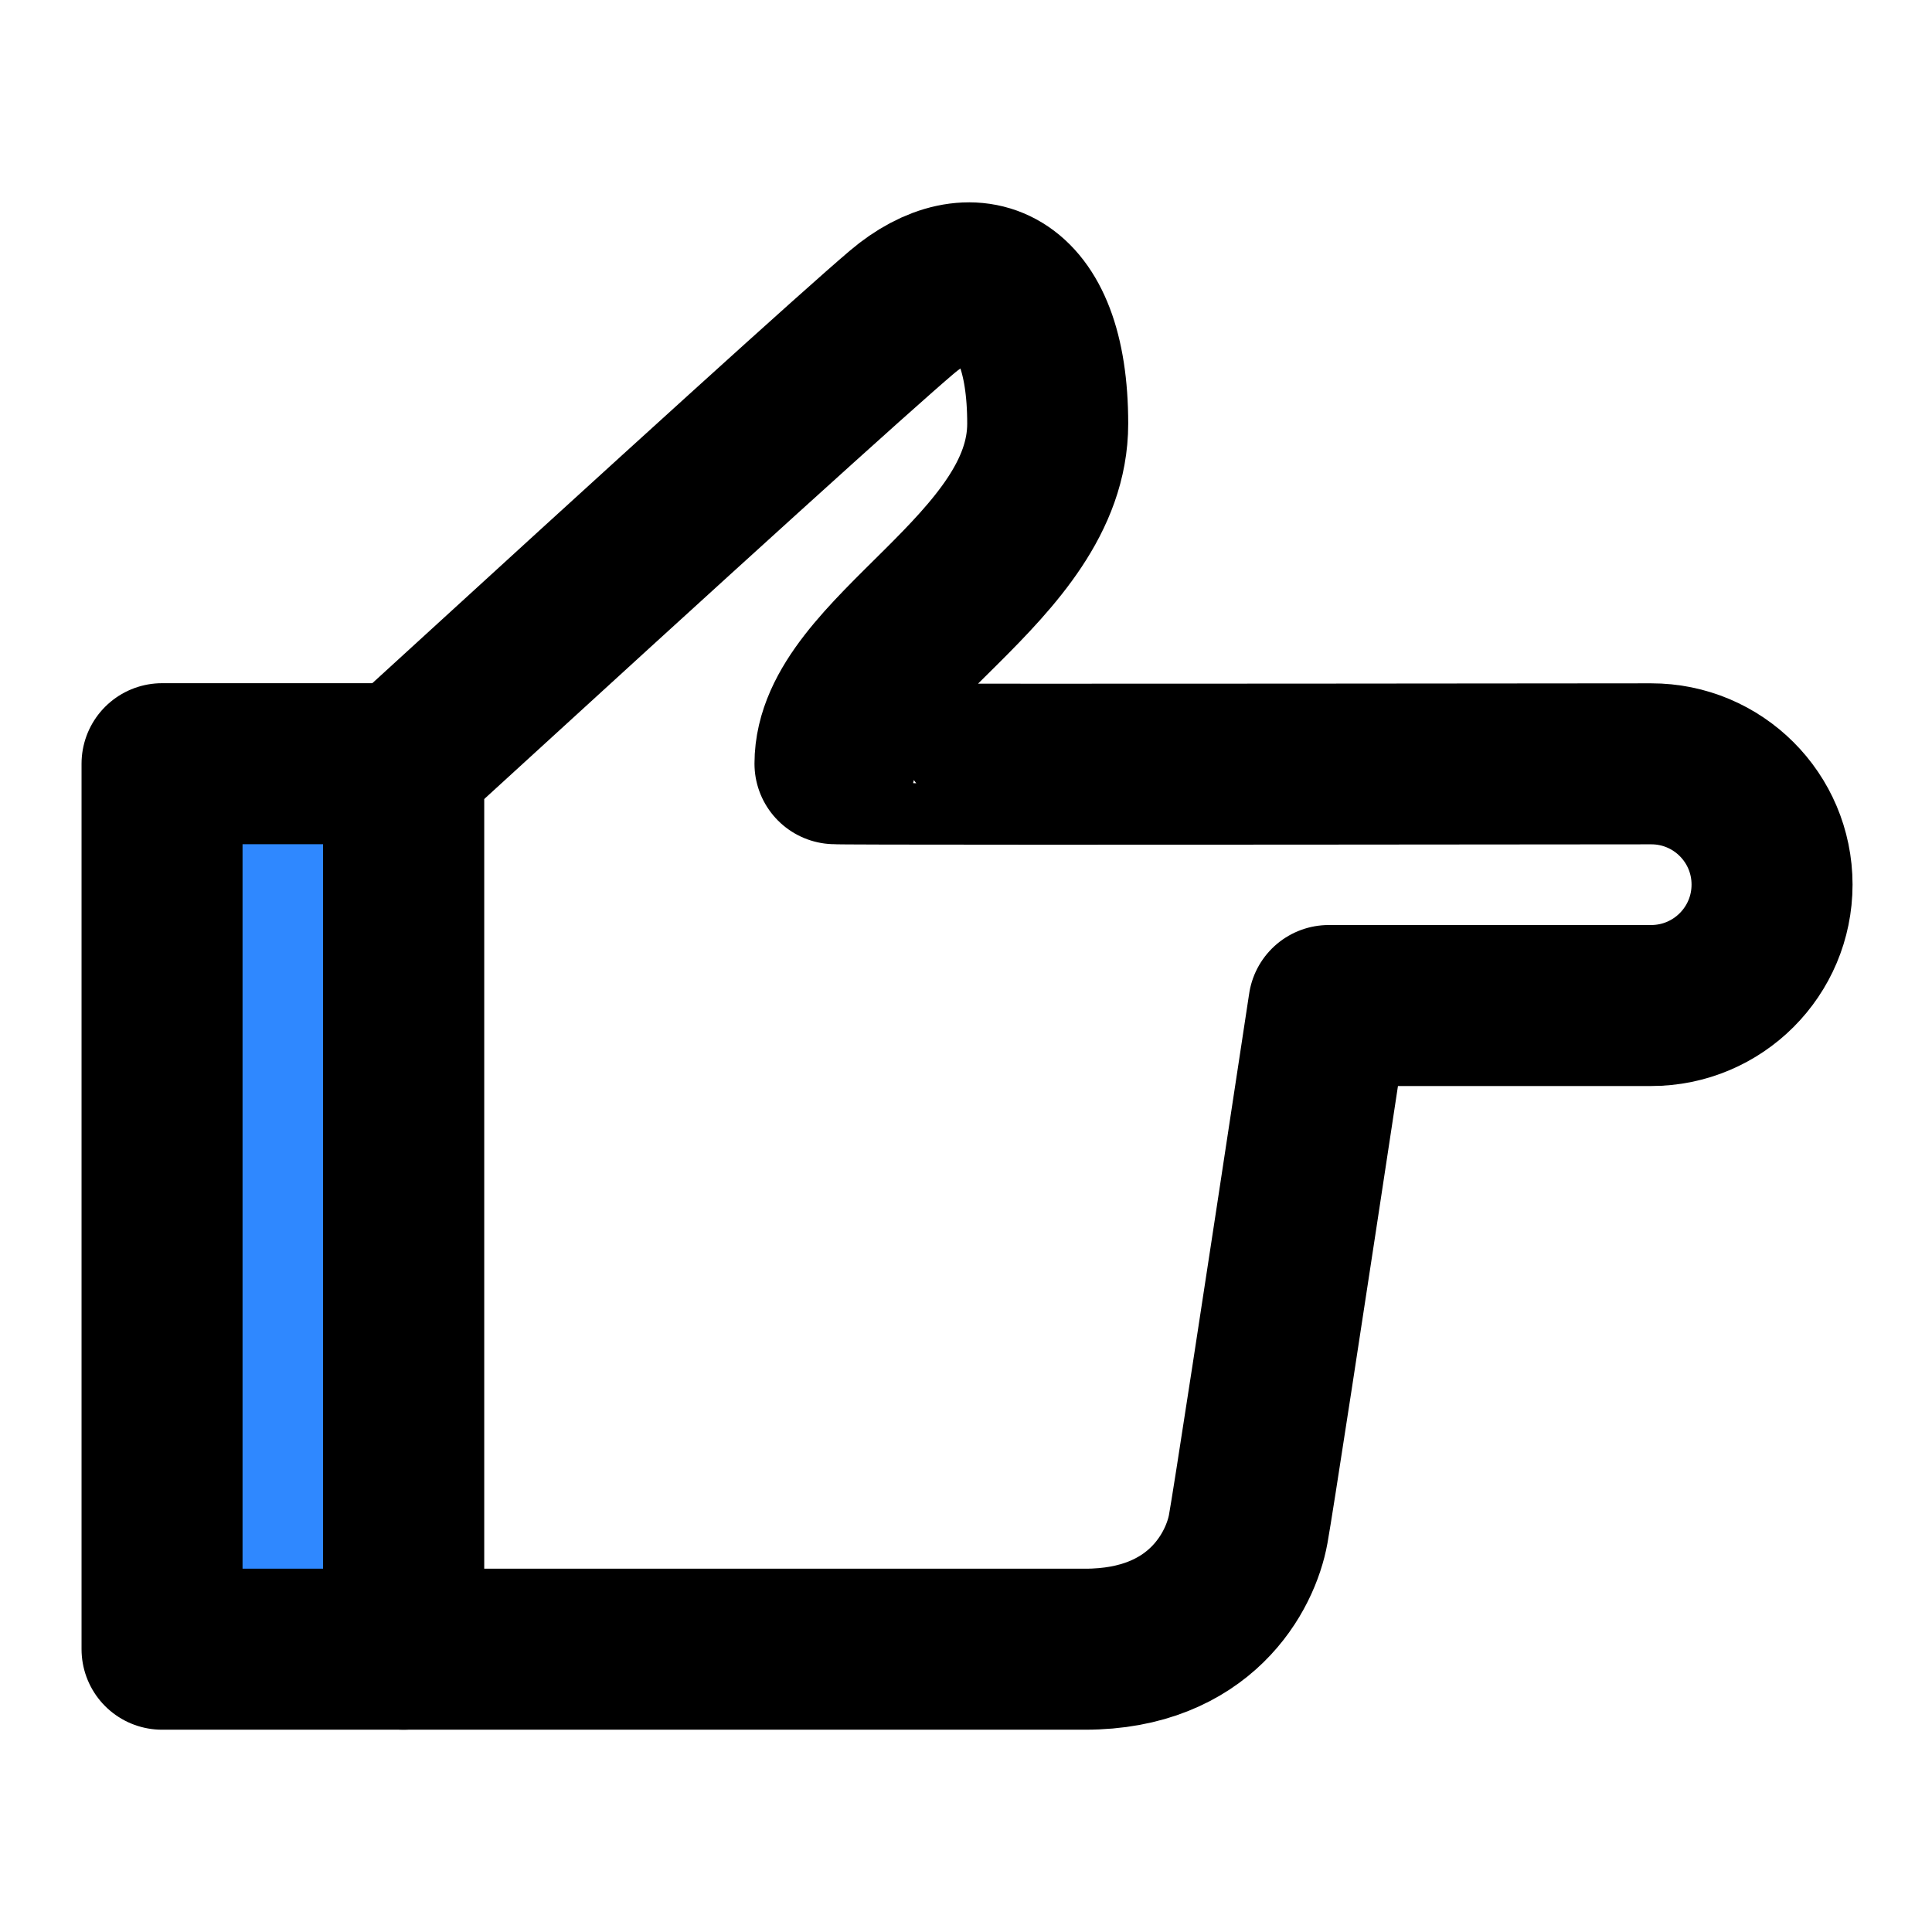
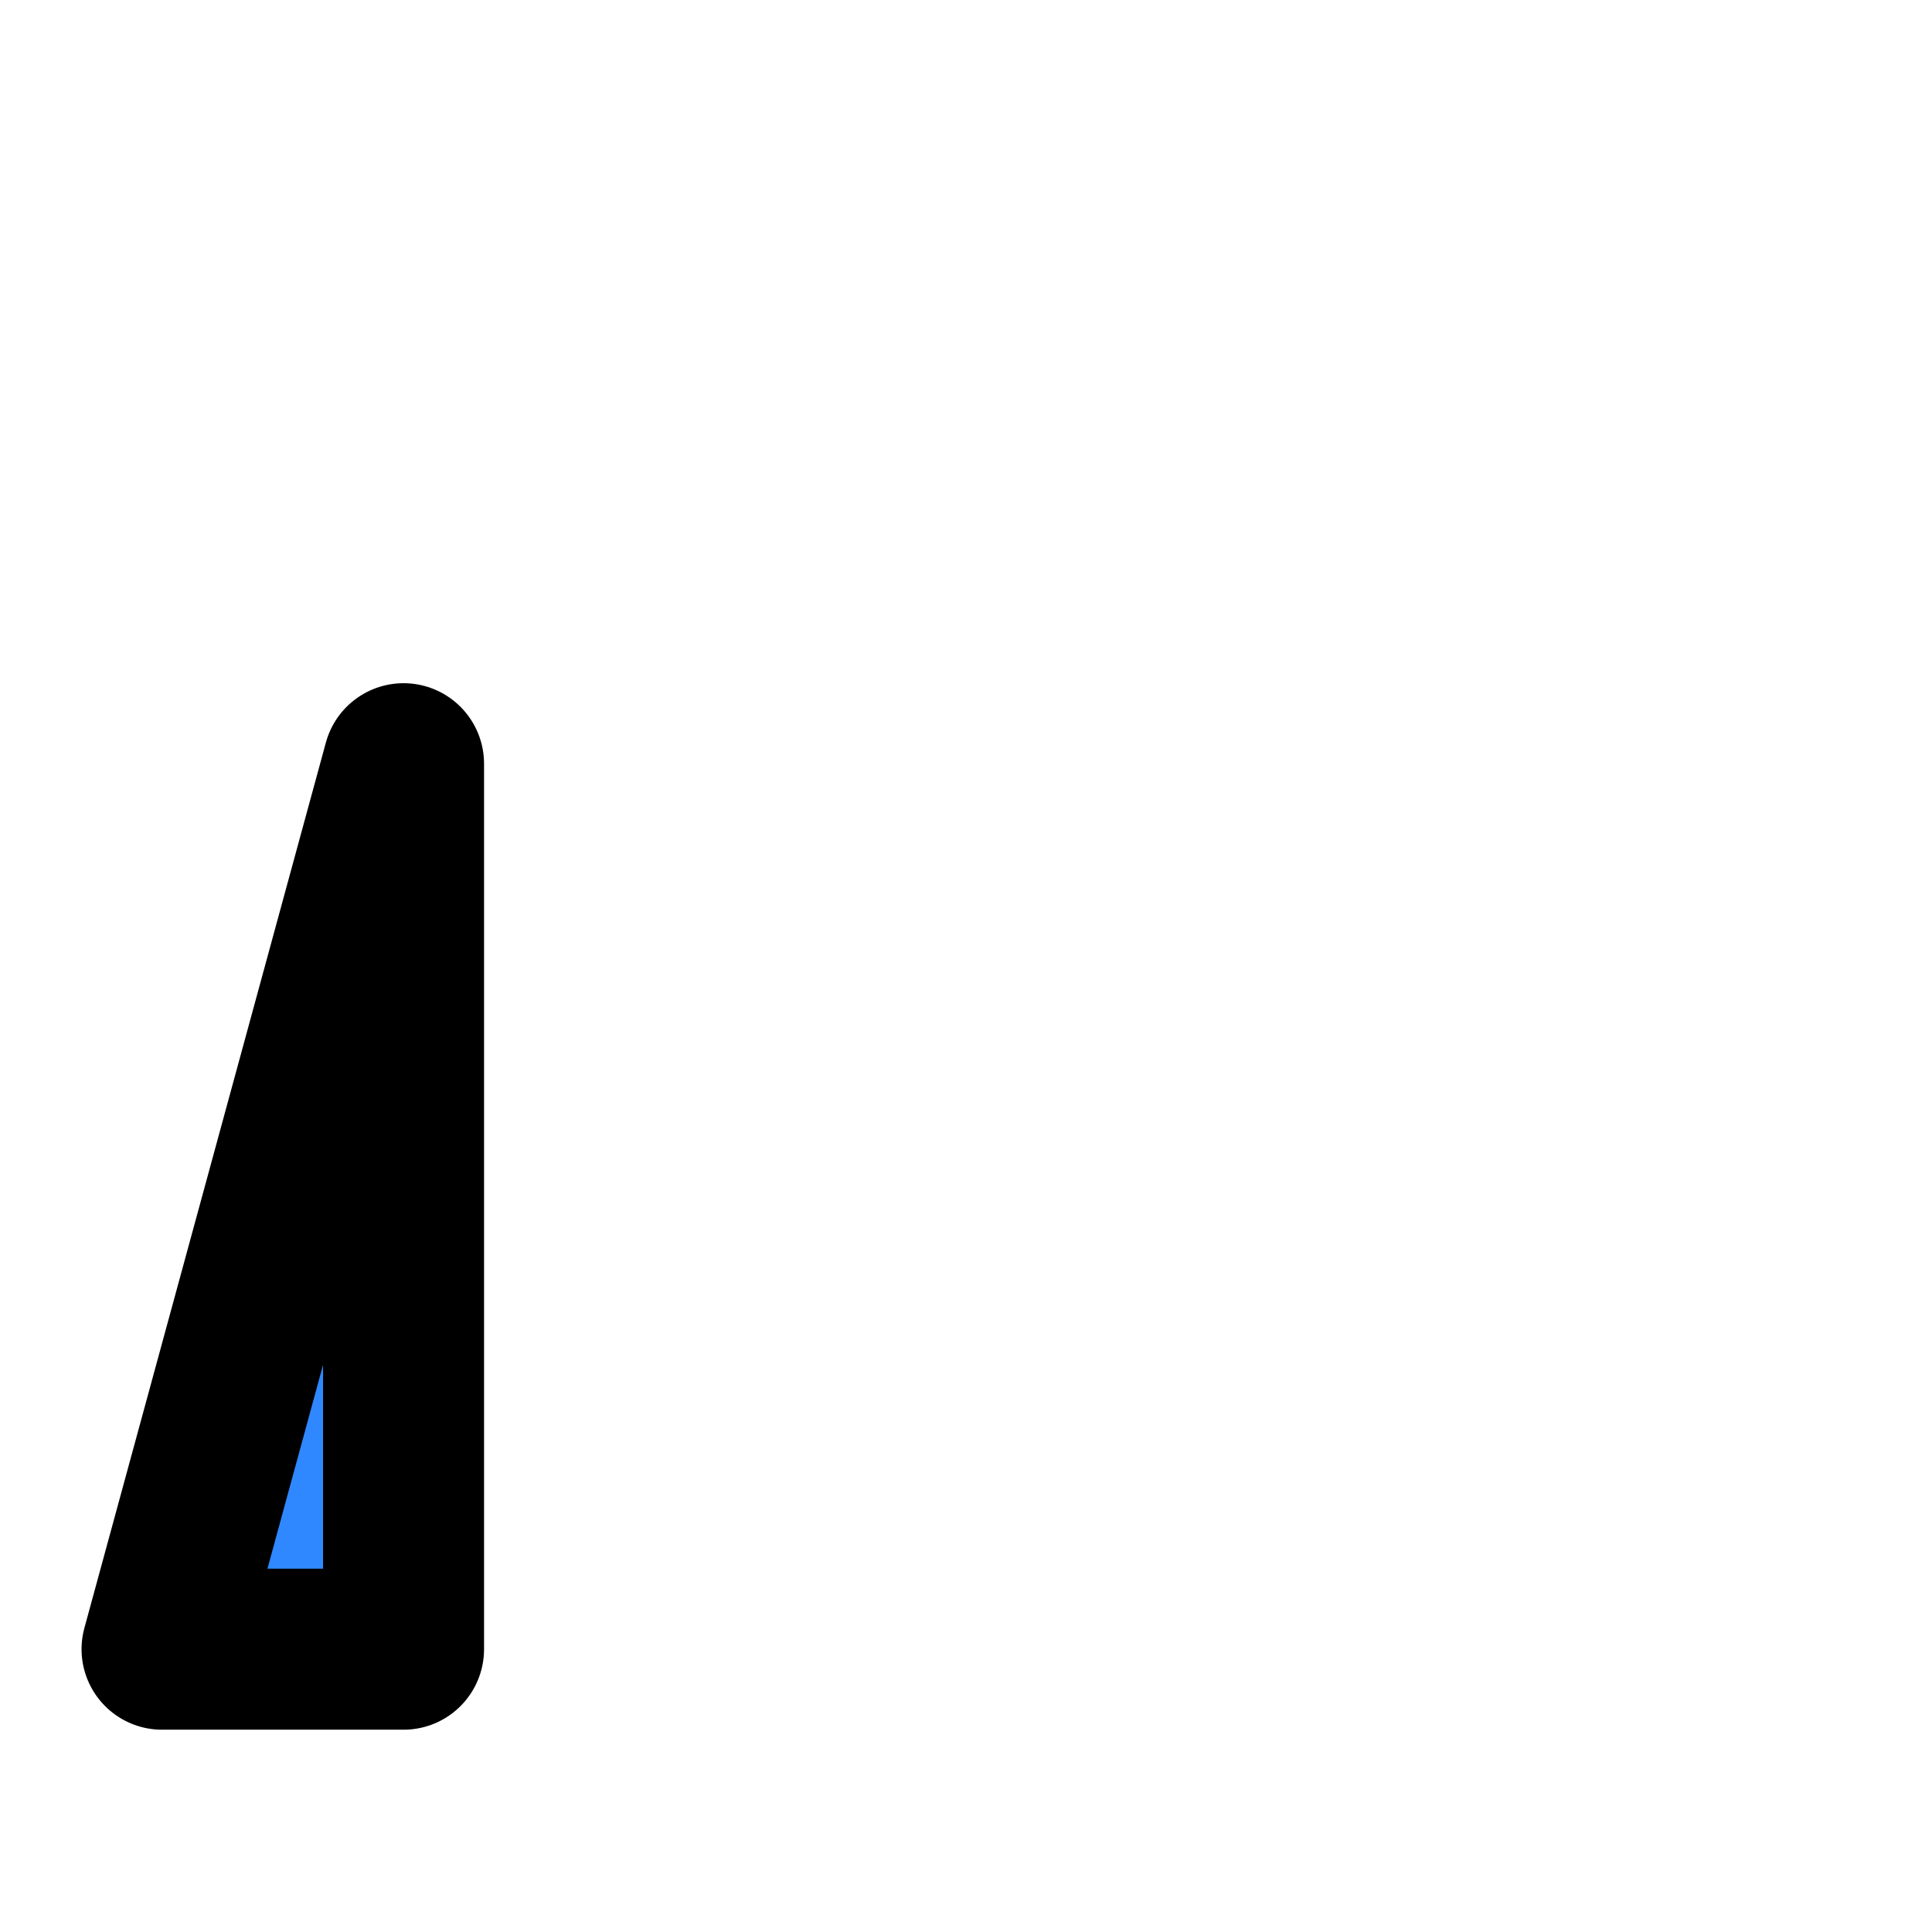
<svg xmlns="http://www.w3.org/2000/svg" width="48" height="48" viewBox="0 0 48 48" fill="none">
-   <path d="M10.026 40.974L10.026 18.974H4.026L4.026 40.974H10.026Z" fill="#2F88FF" stroke="black" stroke-width="4" stroke-linejoin="round" />
-   <path fill-rule="evenodd" clip-rule="evenodd" d="M10.026 18.974C17.149 12.455 21.277 8.714 22.41 7.752C24.11 6.309 26.03 6.915 26.03 10.527C26.03 14.139 20.745 16.222 20.745 18.974C20.741 18.99 27.501 18.991 41.022 18.977C42.68 18.975 44.025 20.317 44.026 21.975L44.026 21.978C44.026 23.637 42.681 24.982 41.022 24.982H33.013C31.804 32.955 31.137 37.289 31.012 37.986C30.824 39.03 29.827 40.974 26.958 40.974C25.046 40.974 20.068 40.974 10.026 40.974V18.974Z" stroke="black" stroke-width="4" stroke-linejoin="round" />
+   <path d="M10.026 40.974L10.026 18.974L4.026 40.974H10.026Z" fill="#2F88FF" stroke="black" stroke-width="4" stroke-linejoin="round" />
</svg>